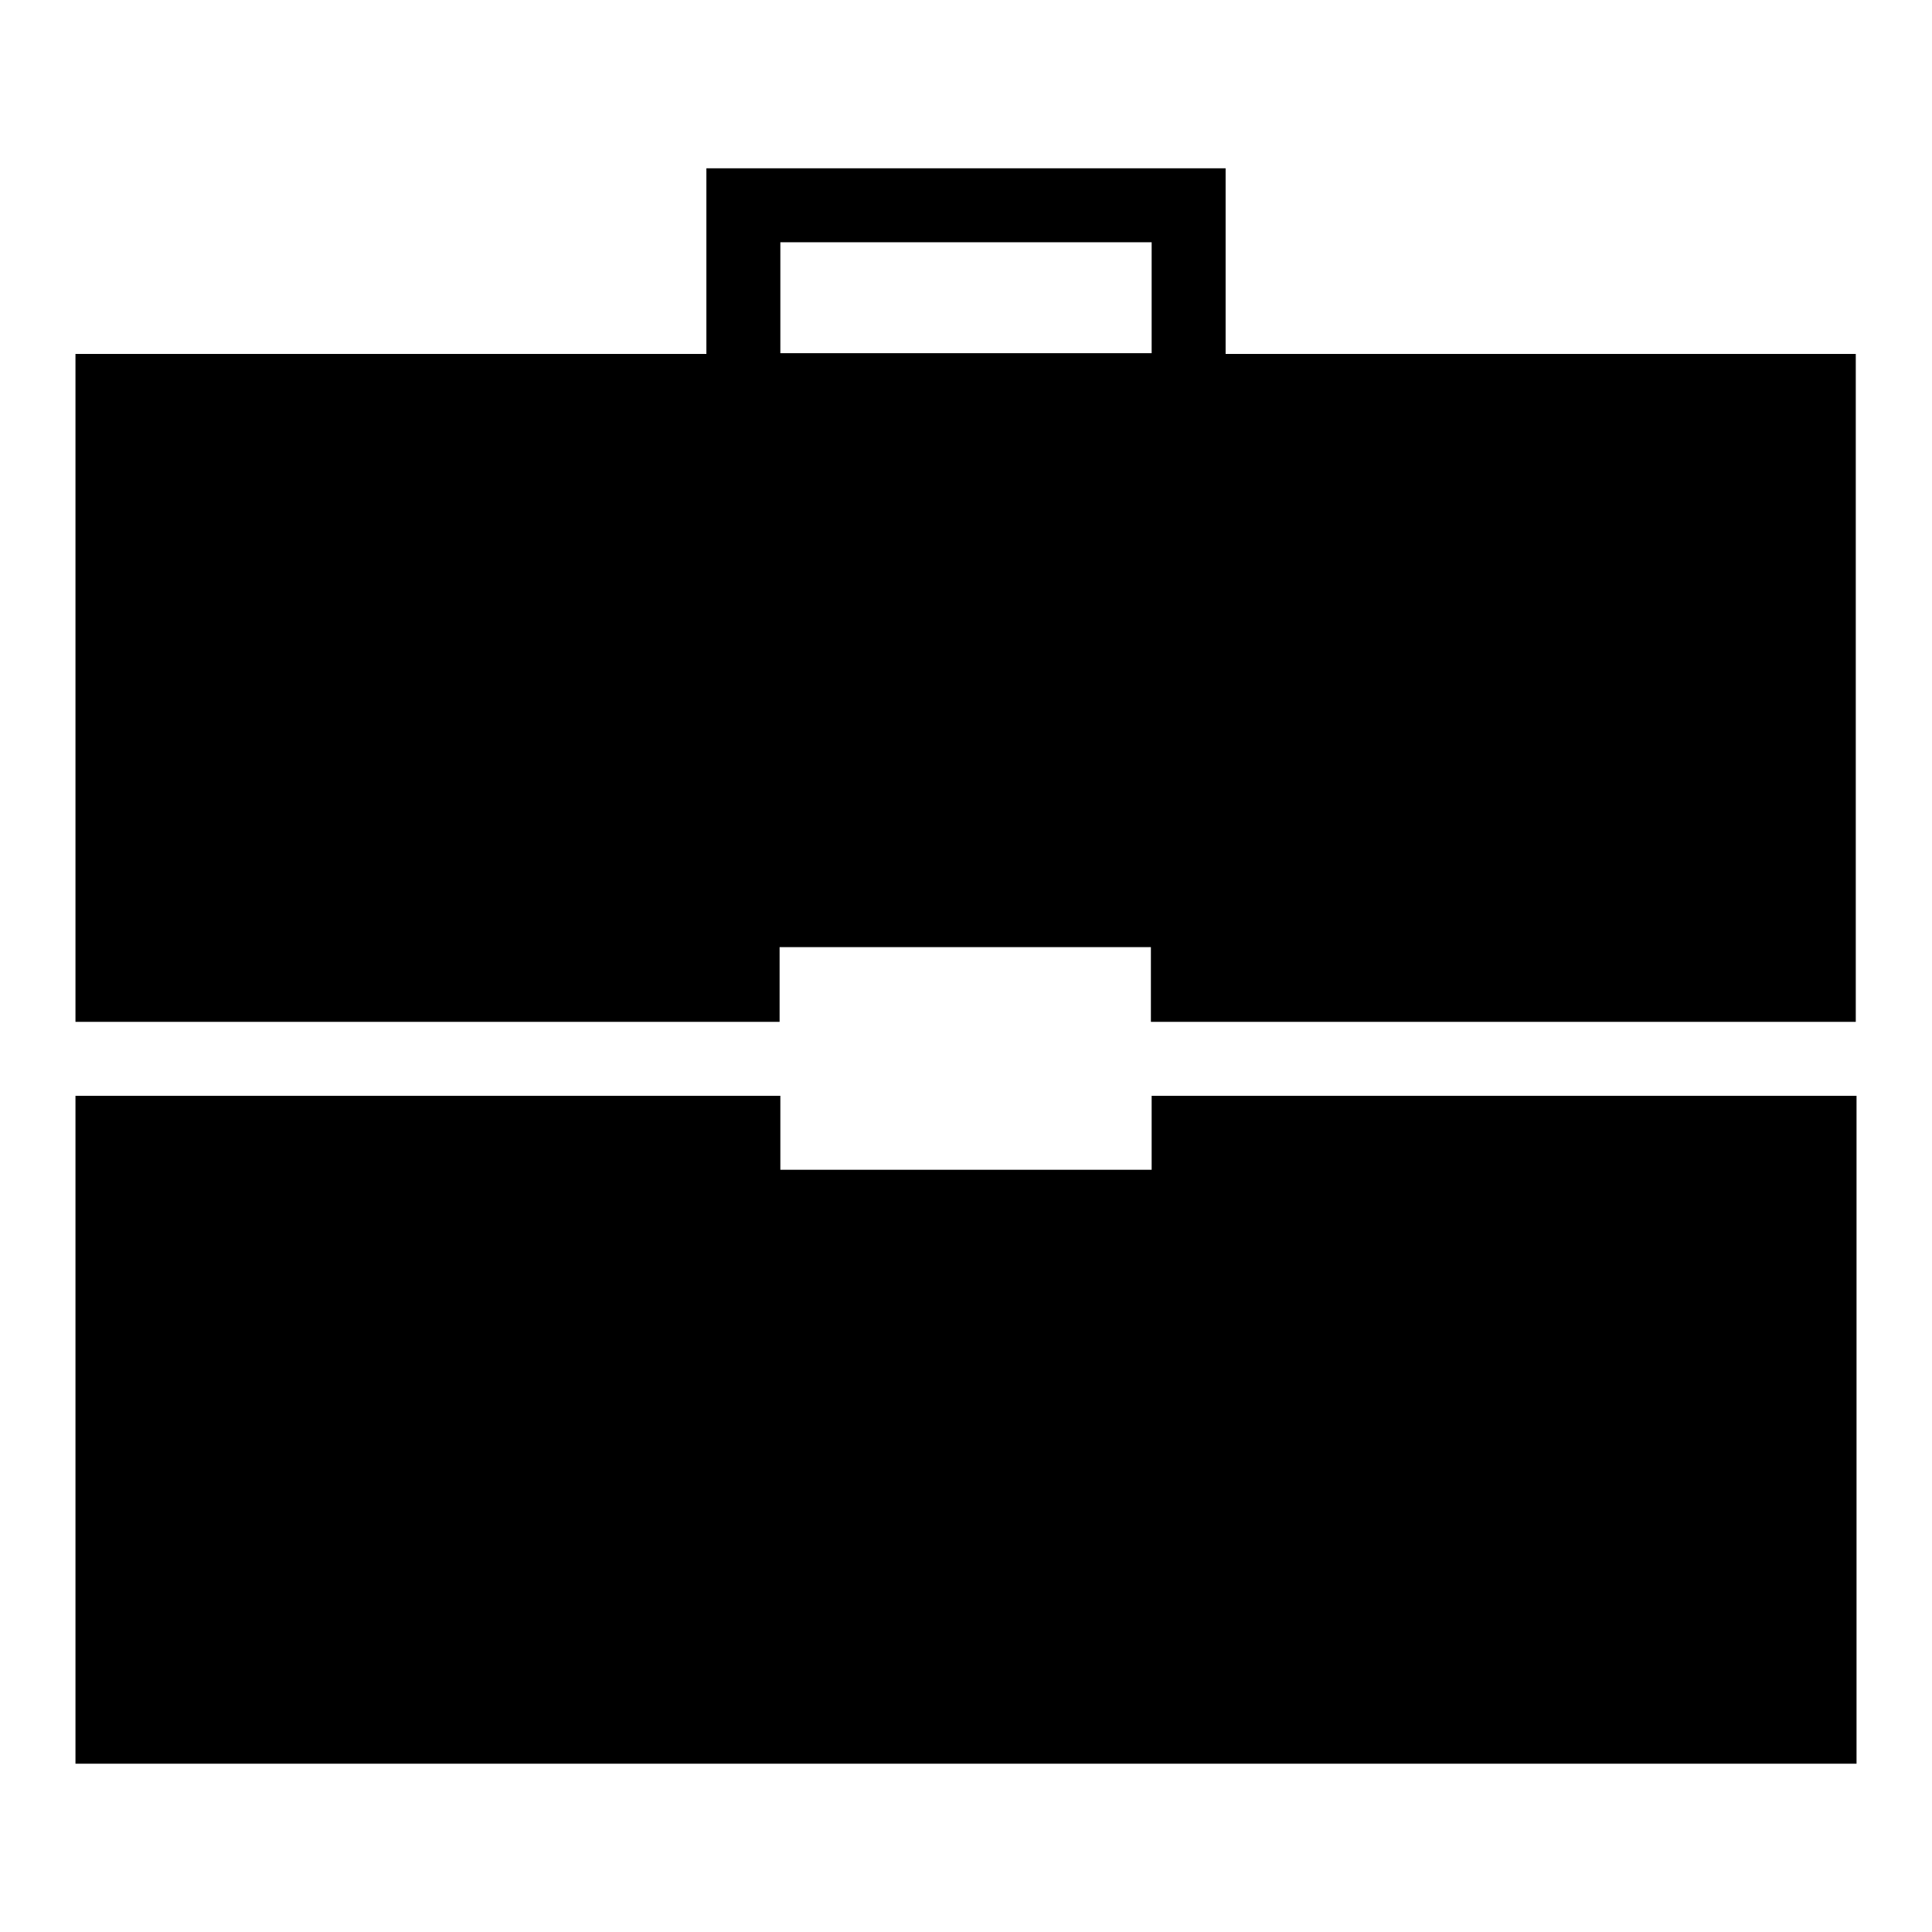
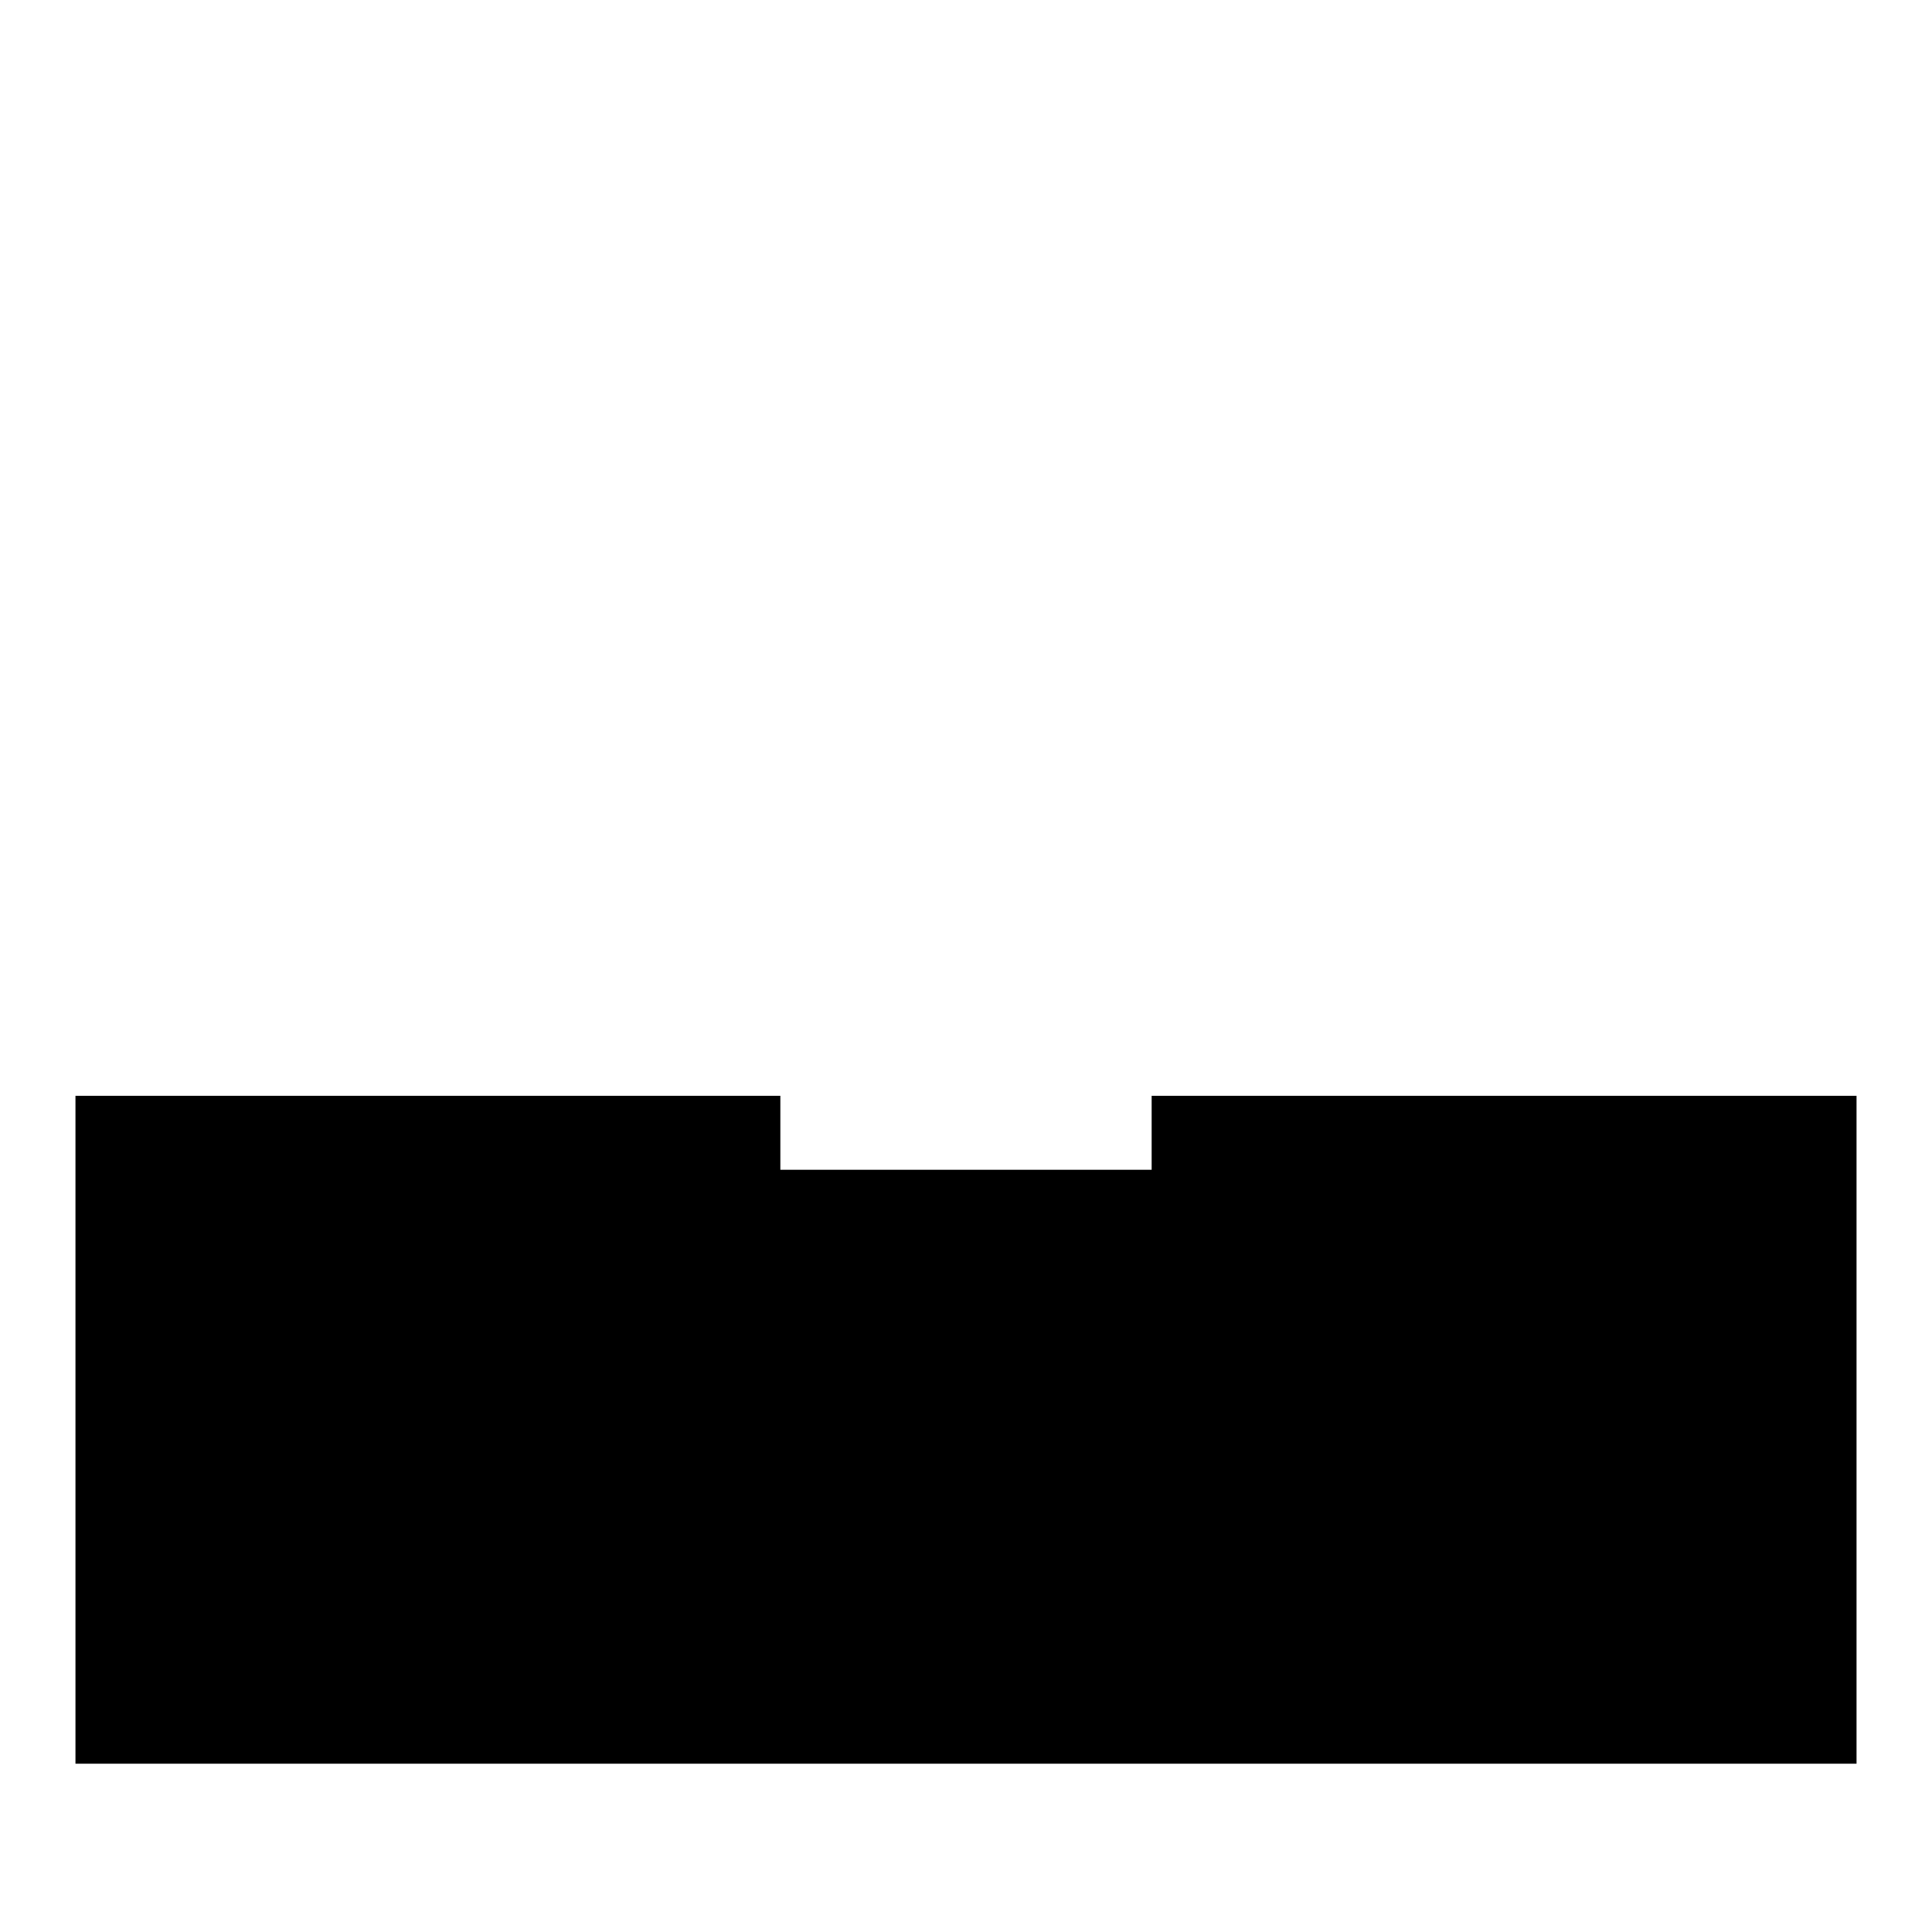
<svg xmlns="http://www.w3.org/2000/svg" version="1.1" x="0px" y="0px" viewBox="0 0 256 256" enable-background="new 0 0 256 256" xml:space="preserve">
  <g>
    <g>
      <path fill="#000000" d="M162.4,145.2h-9.8v9.8h-49.2v-9.8h-9.8H19.8H10v88.5h236v-88.5h-9.8H162.4z" />
-       <path fill="#000000" d="M162.4,46.9V22.3H93.6v24.6H10v88.5h9.8h73.7h9.8v-9.9h49.2v9.9h9.8h73.7h9.9V46.9H162.4z M103.4,32.1h49.2v14.7h-49.2V32.1z" />
    </g>
  </g>
</svg>